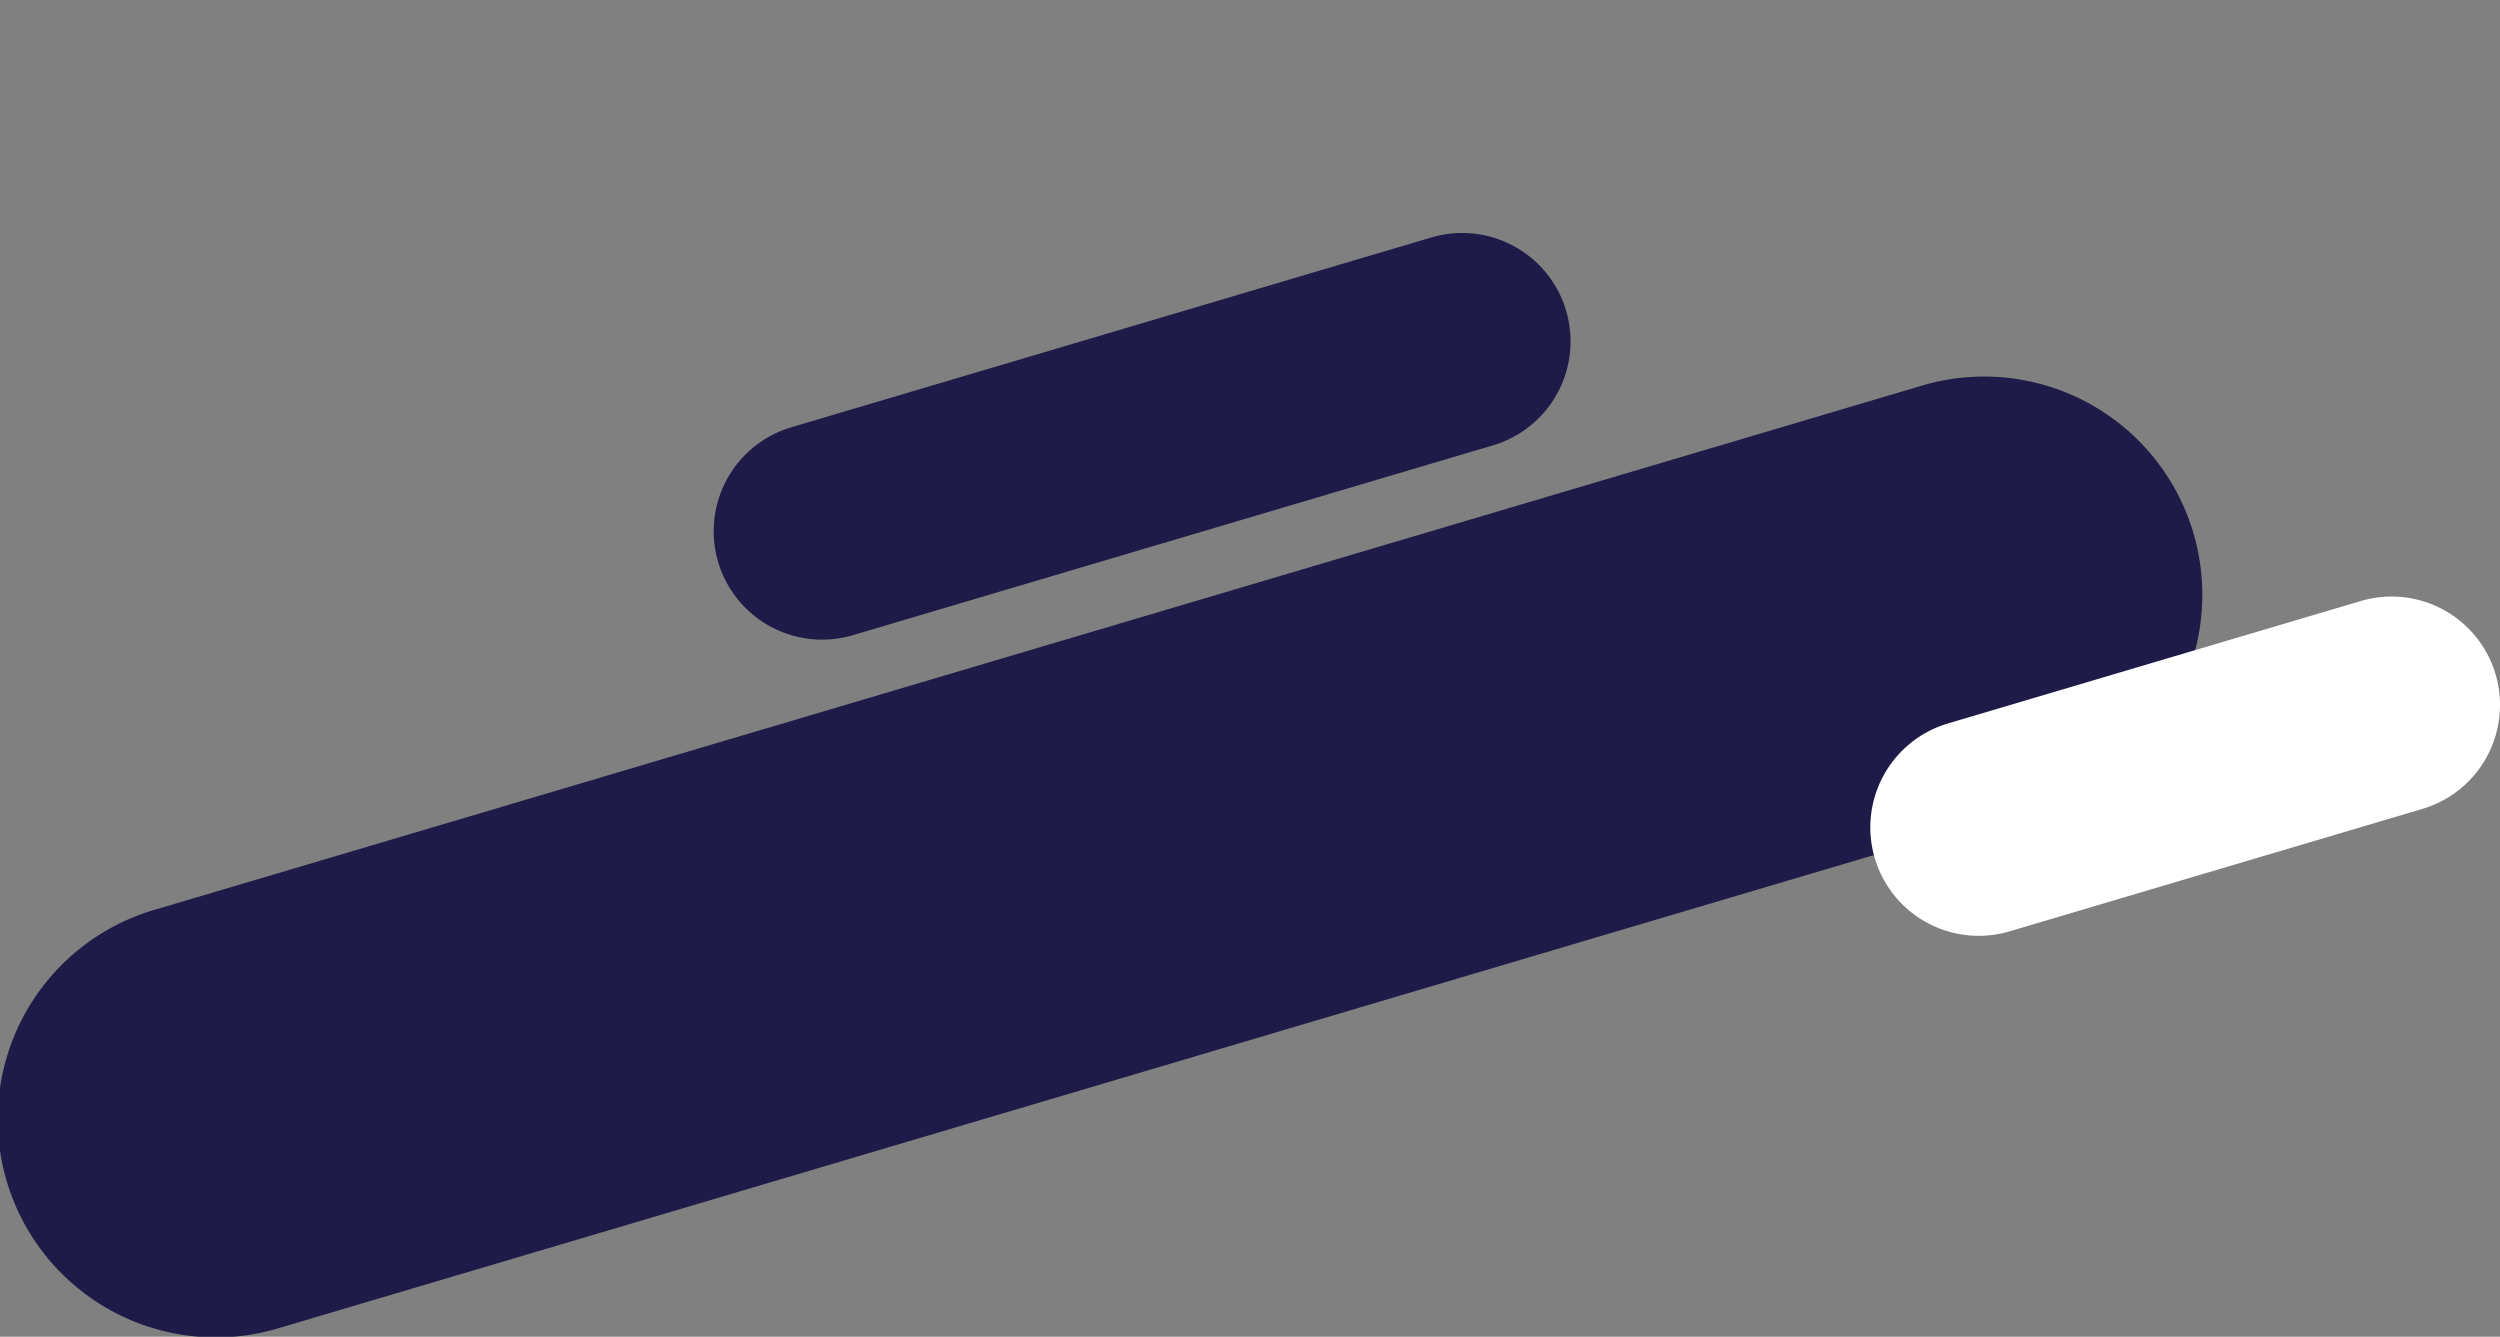
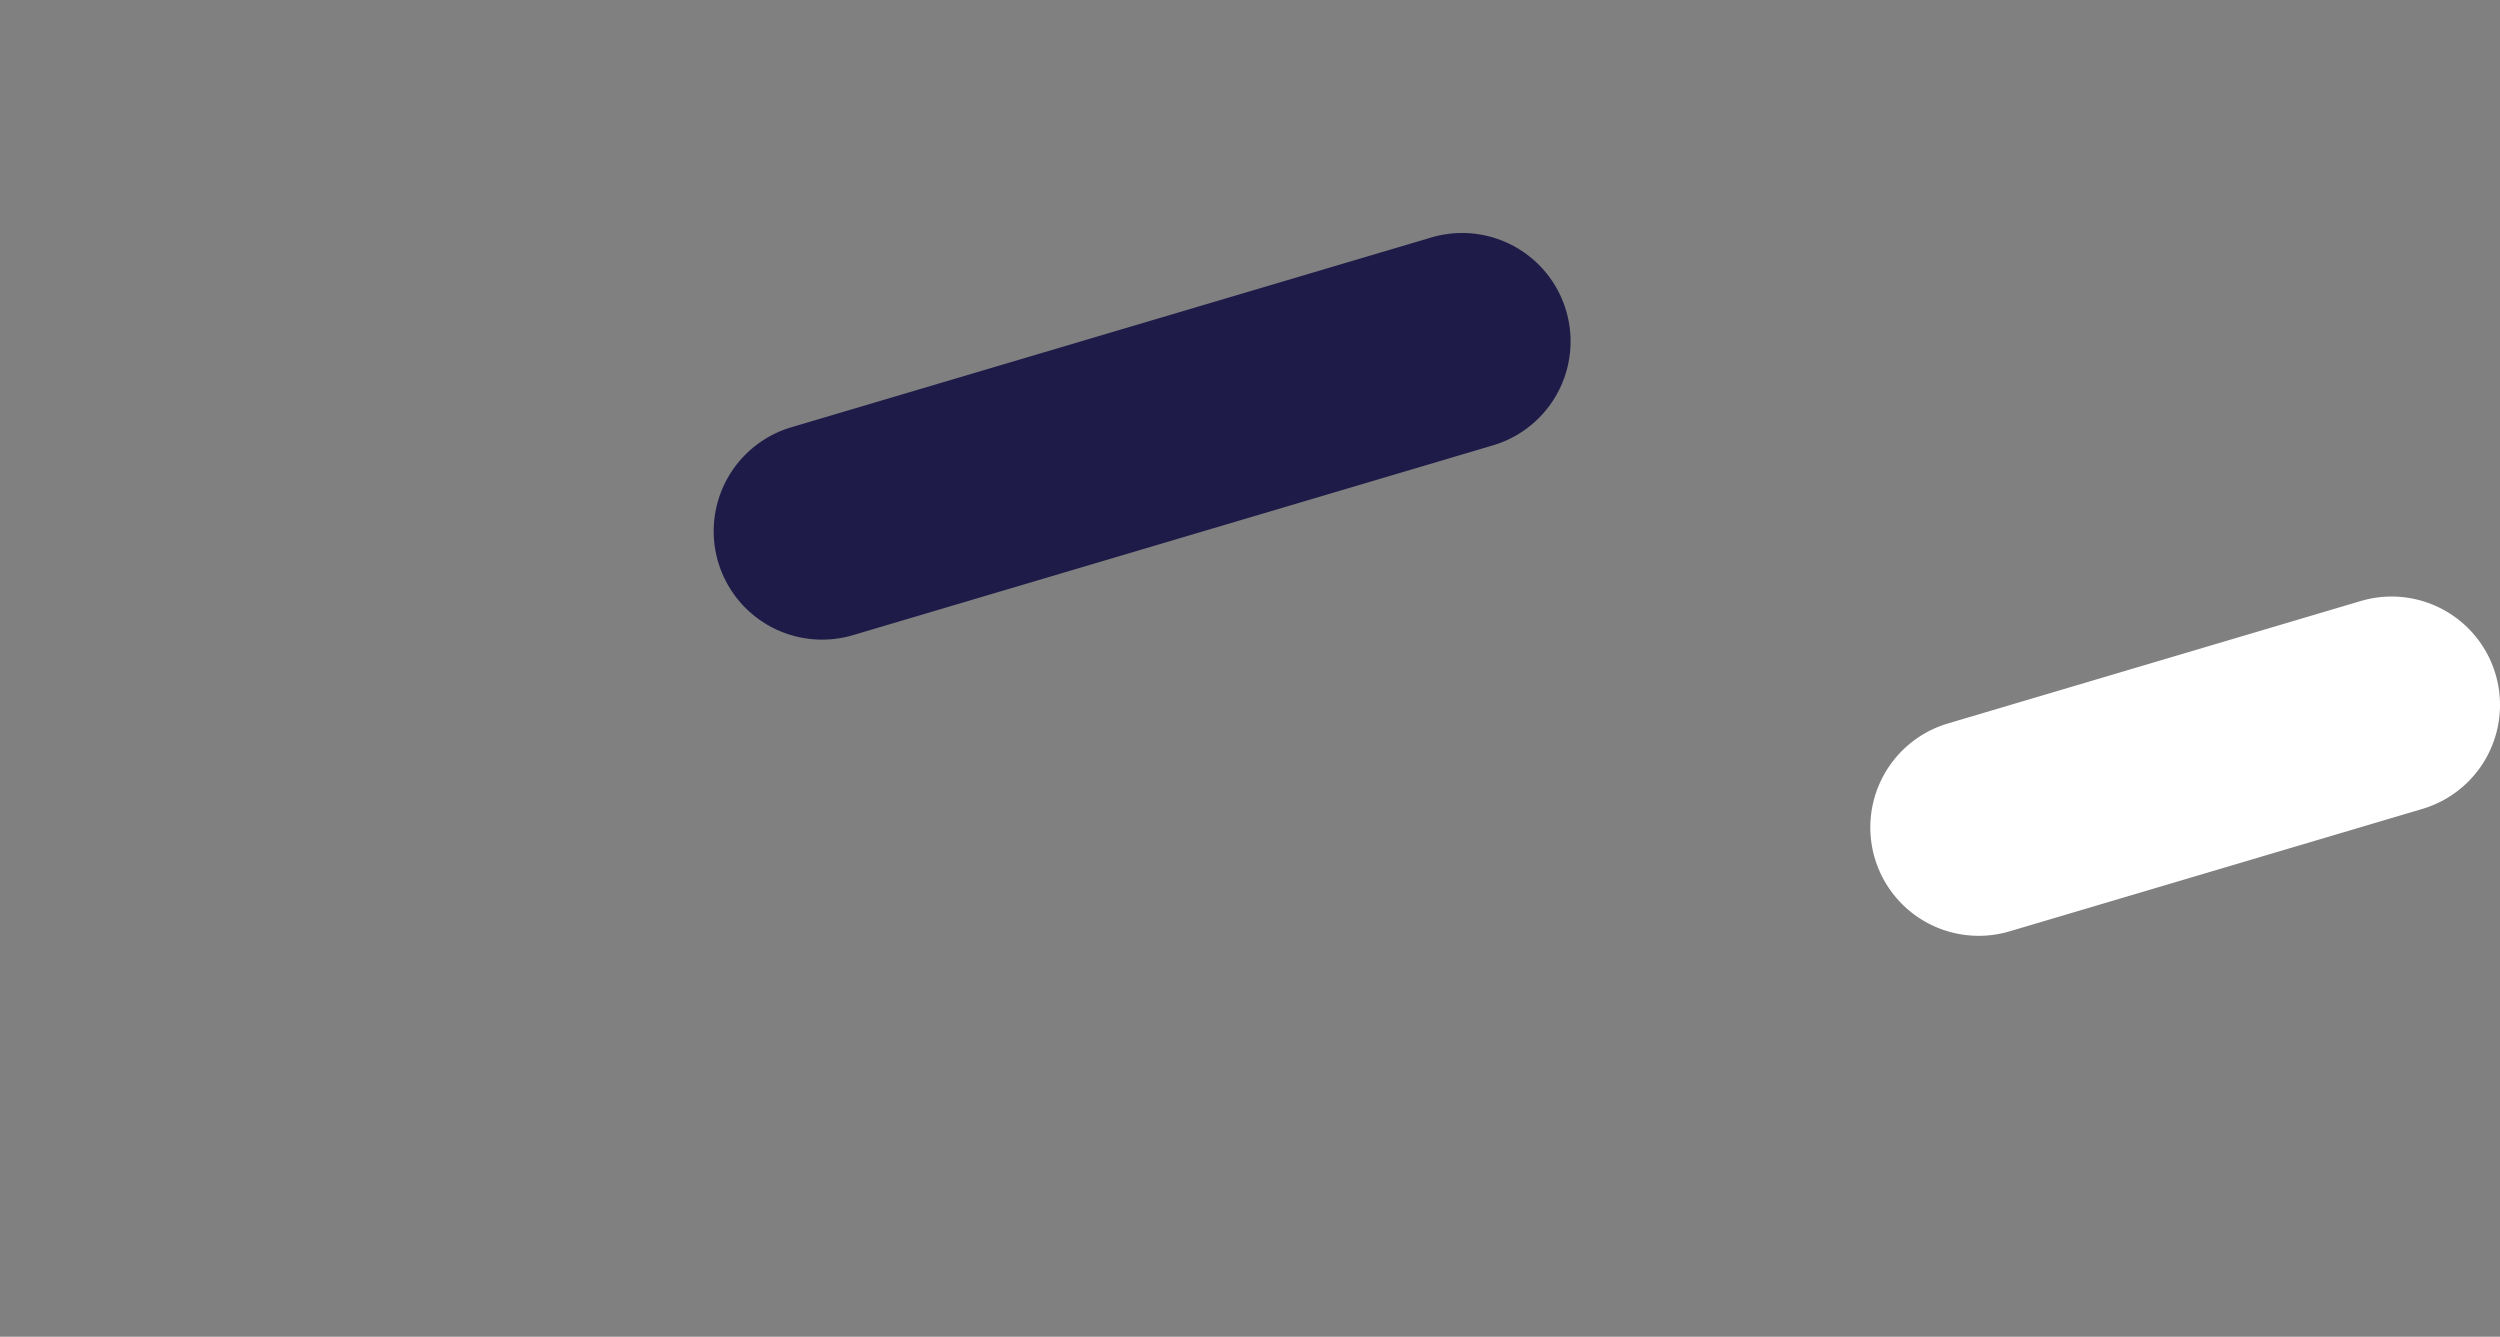
<svg xmlns="http://www.w3.org/2000/svg" id="Component_8_1" data-name="Component 8 – 1" width="137.099" height="73.307" viewBox="0 0 137.099 73.307">
  <rect x="0" y="0" width="137.099" height="73.307" fill="#808080" stroke="none" />
  <defs>
    <style>
      .cls-1 {
        fill: none;
      }

      .cls-2 {
        clip-path: url(#clip-path);
      }

      .cls-3 {
        fill: #1e1b49;
      }

      .cls-4 {
        fill: #fff;
      }
    </style>
    <clipPath id="clip-path">
      <rect id="Rectangle_5498" data-name="Rectangle 5498" class="cls-1" width="137.099" height="73.307" />
    </clipPath>
  </defs>
  <g id="Group_12033" data-name="Group 12033">
    <g id="Group_12032" data-name="Group 12032" class="cls-2">
-       <path id="Path_30516" data-name="Path 30516" class="cls-3" d="M112.079,137.625,15.371,166.307a11.966,11.966,0,1,1-6.8-22.944l96.708-28.683a11.966,11.966,0,1,1,6.8,22.944" transform="translate(0 -93.497)" />
      <path id="Path_30517" data-name="Path 30517" class="cls-4" d="M596.424,197.752l-22.641,6.715a5.944,5.944,0,0,1-3.38-11.4l22.641-6.715a5.944,5.944,0,0,1,3.38,11.4" transform="translate(-463.58 -153.392)" />
      <path id="Path_30518" data-name="Path 30518" class="cls-3" d="M258.785,82.18l-35.1,10.409a5.944,5.944,0,0,1-3.38-11.4l35.1-10.409a5.944,5.944,0,0,1,3.38,11.4" transform="translate(-176.911 -57.757)" />
    </g>
  </g>
</svg>